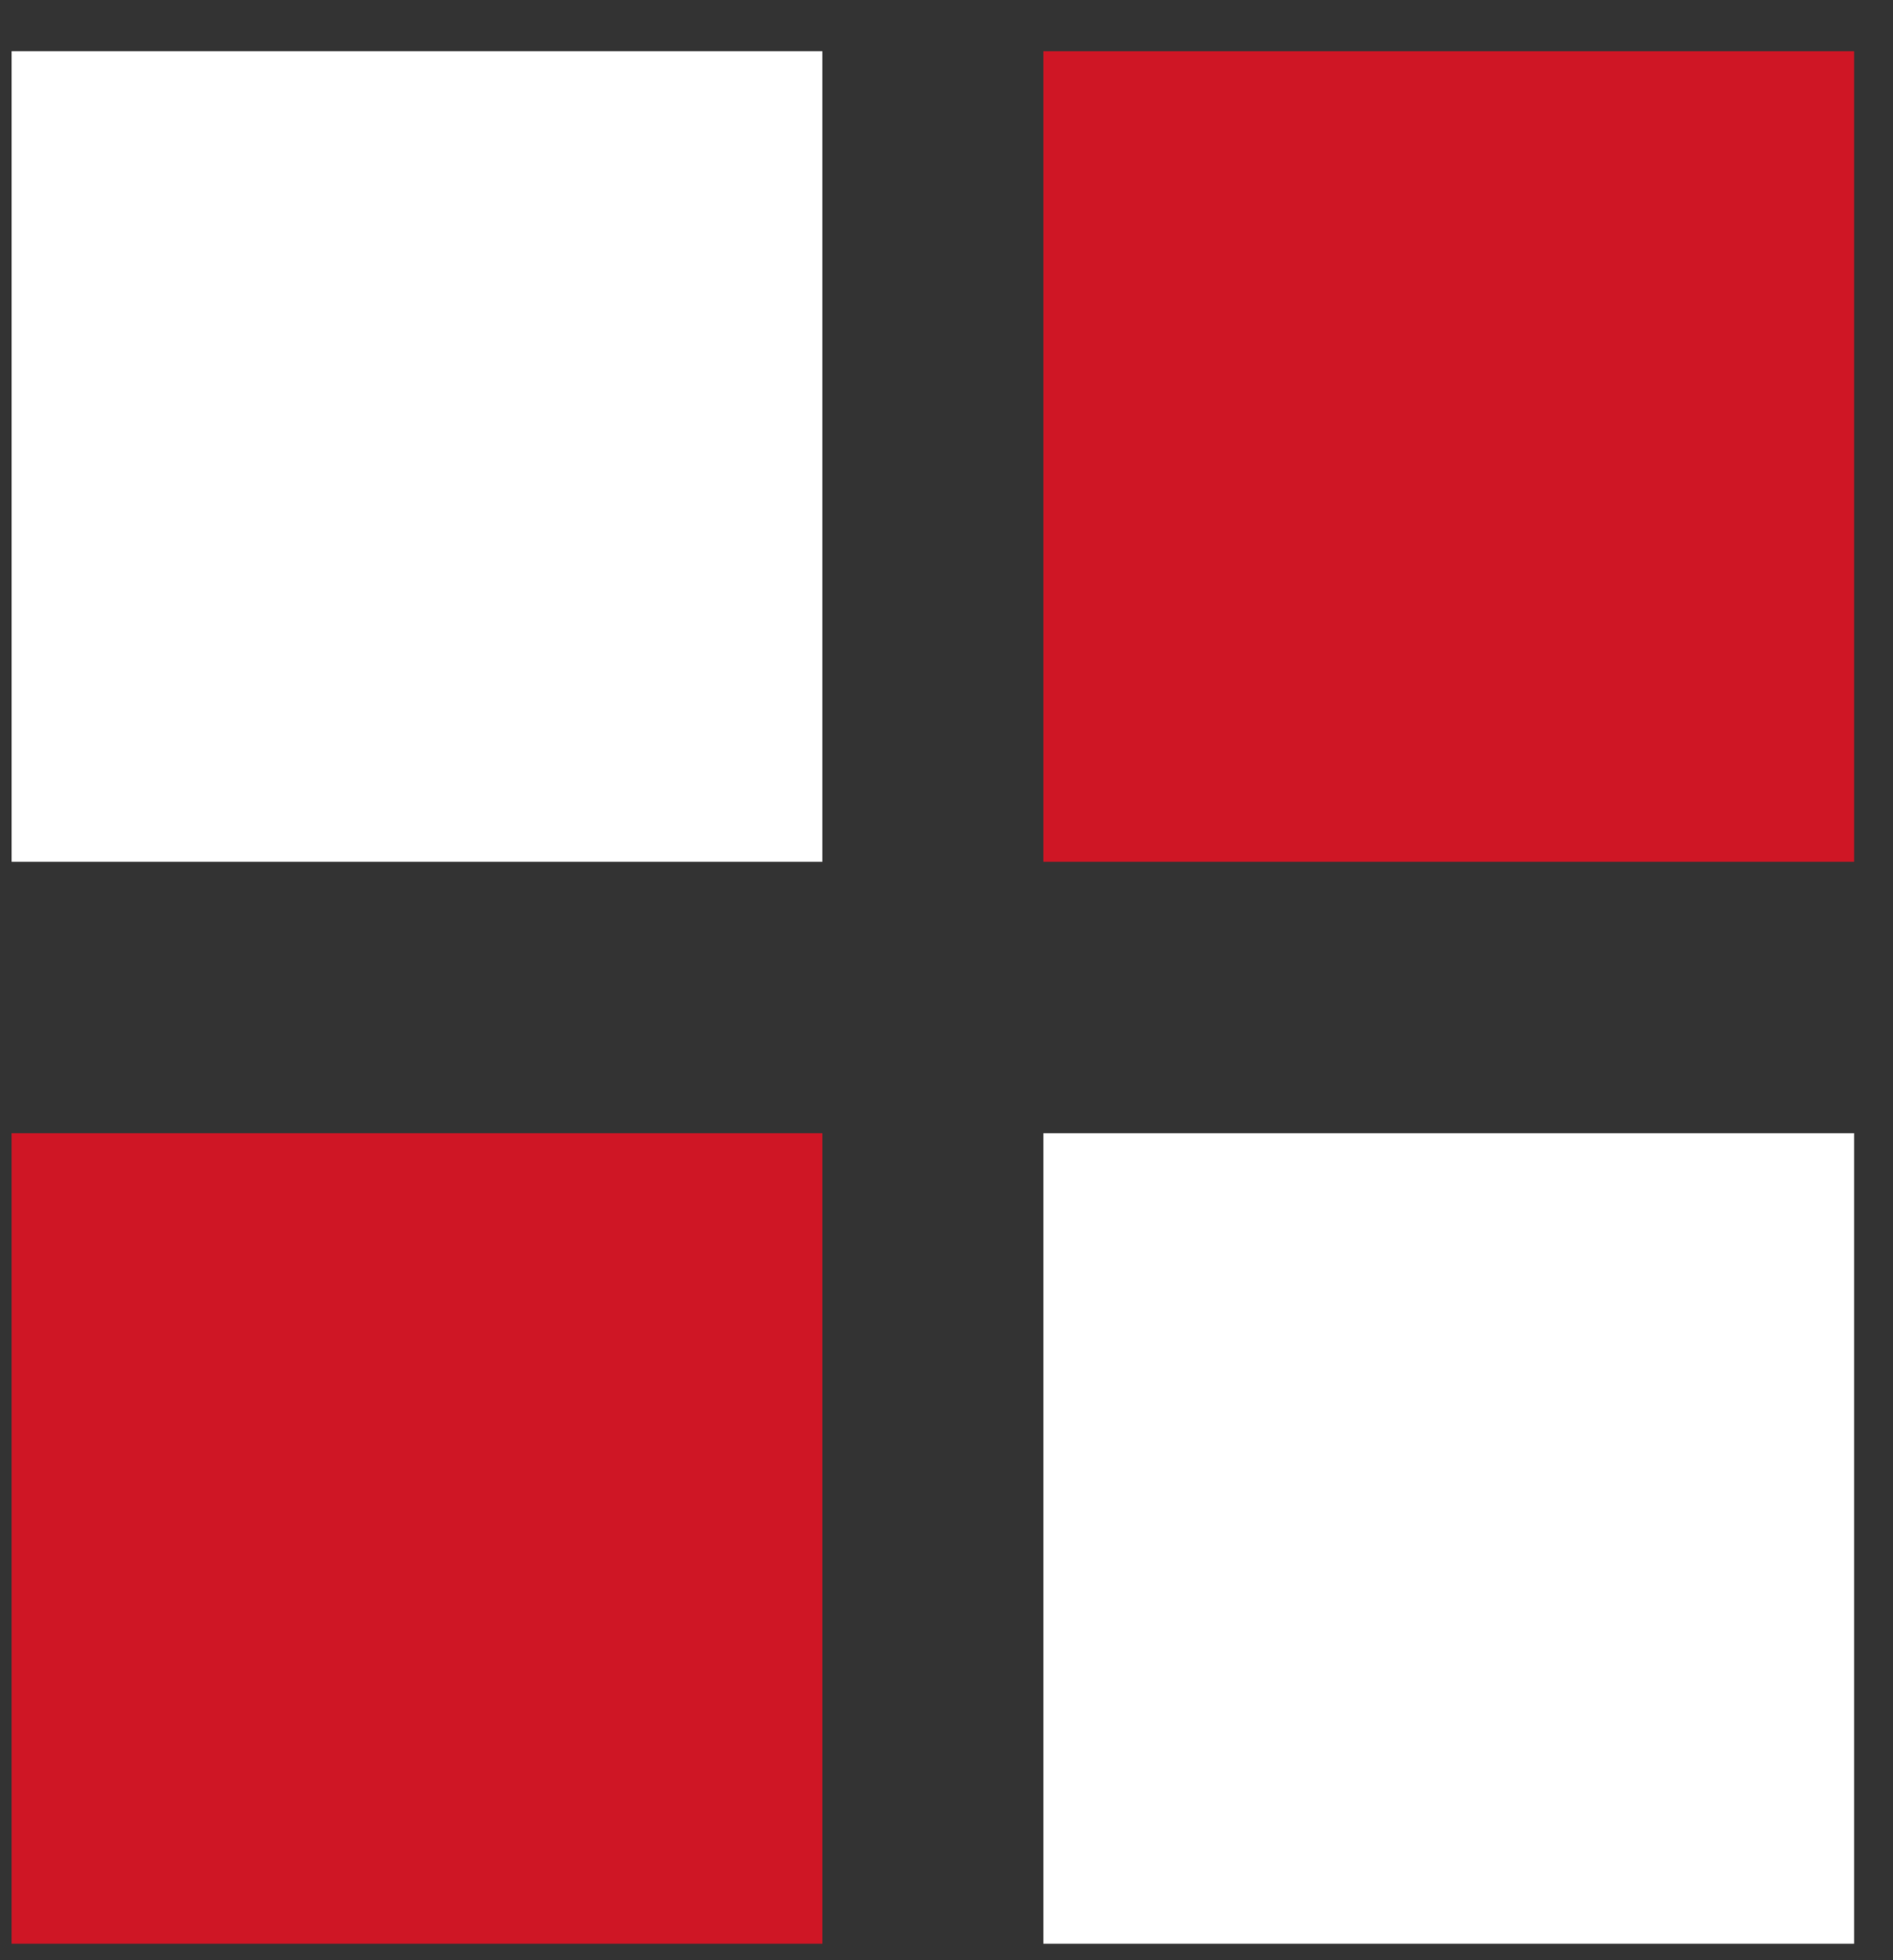
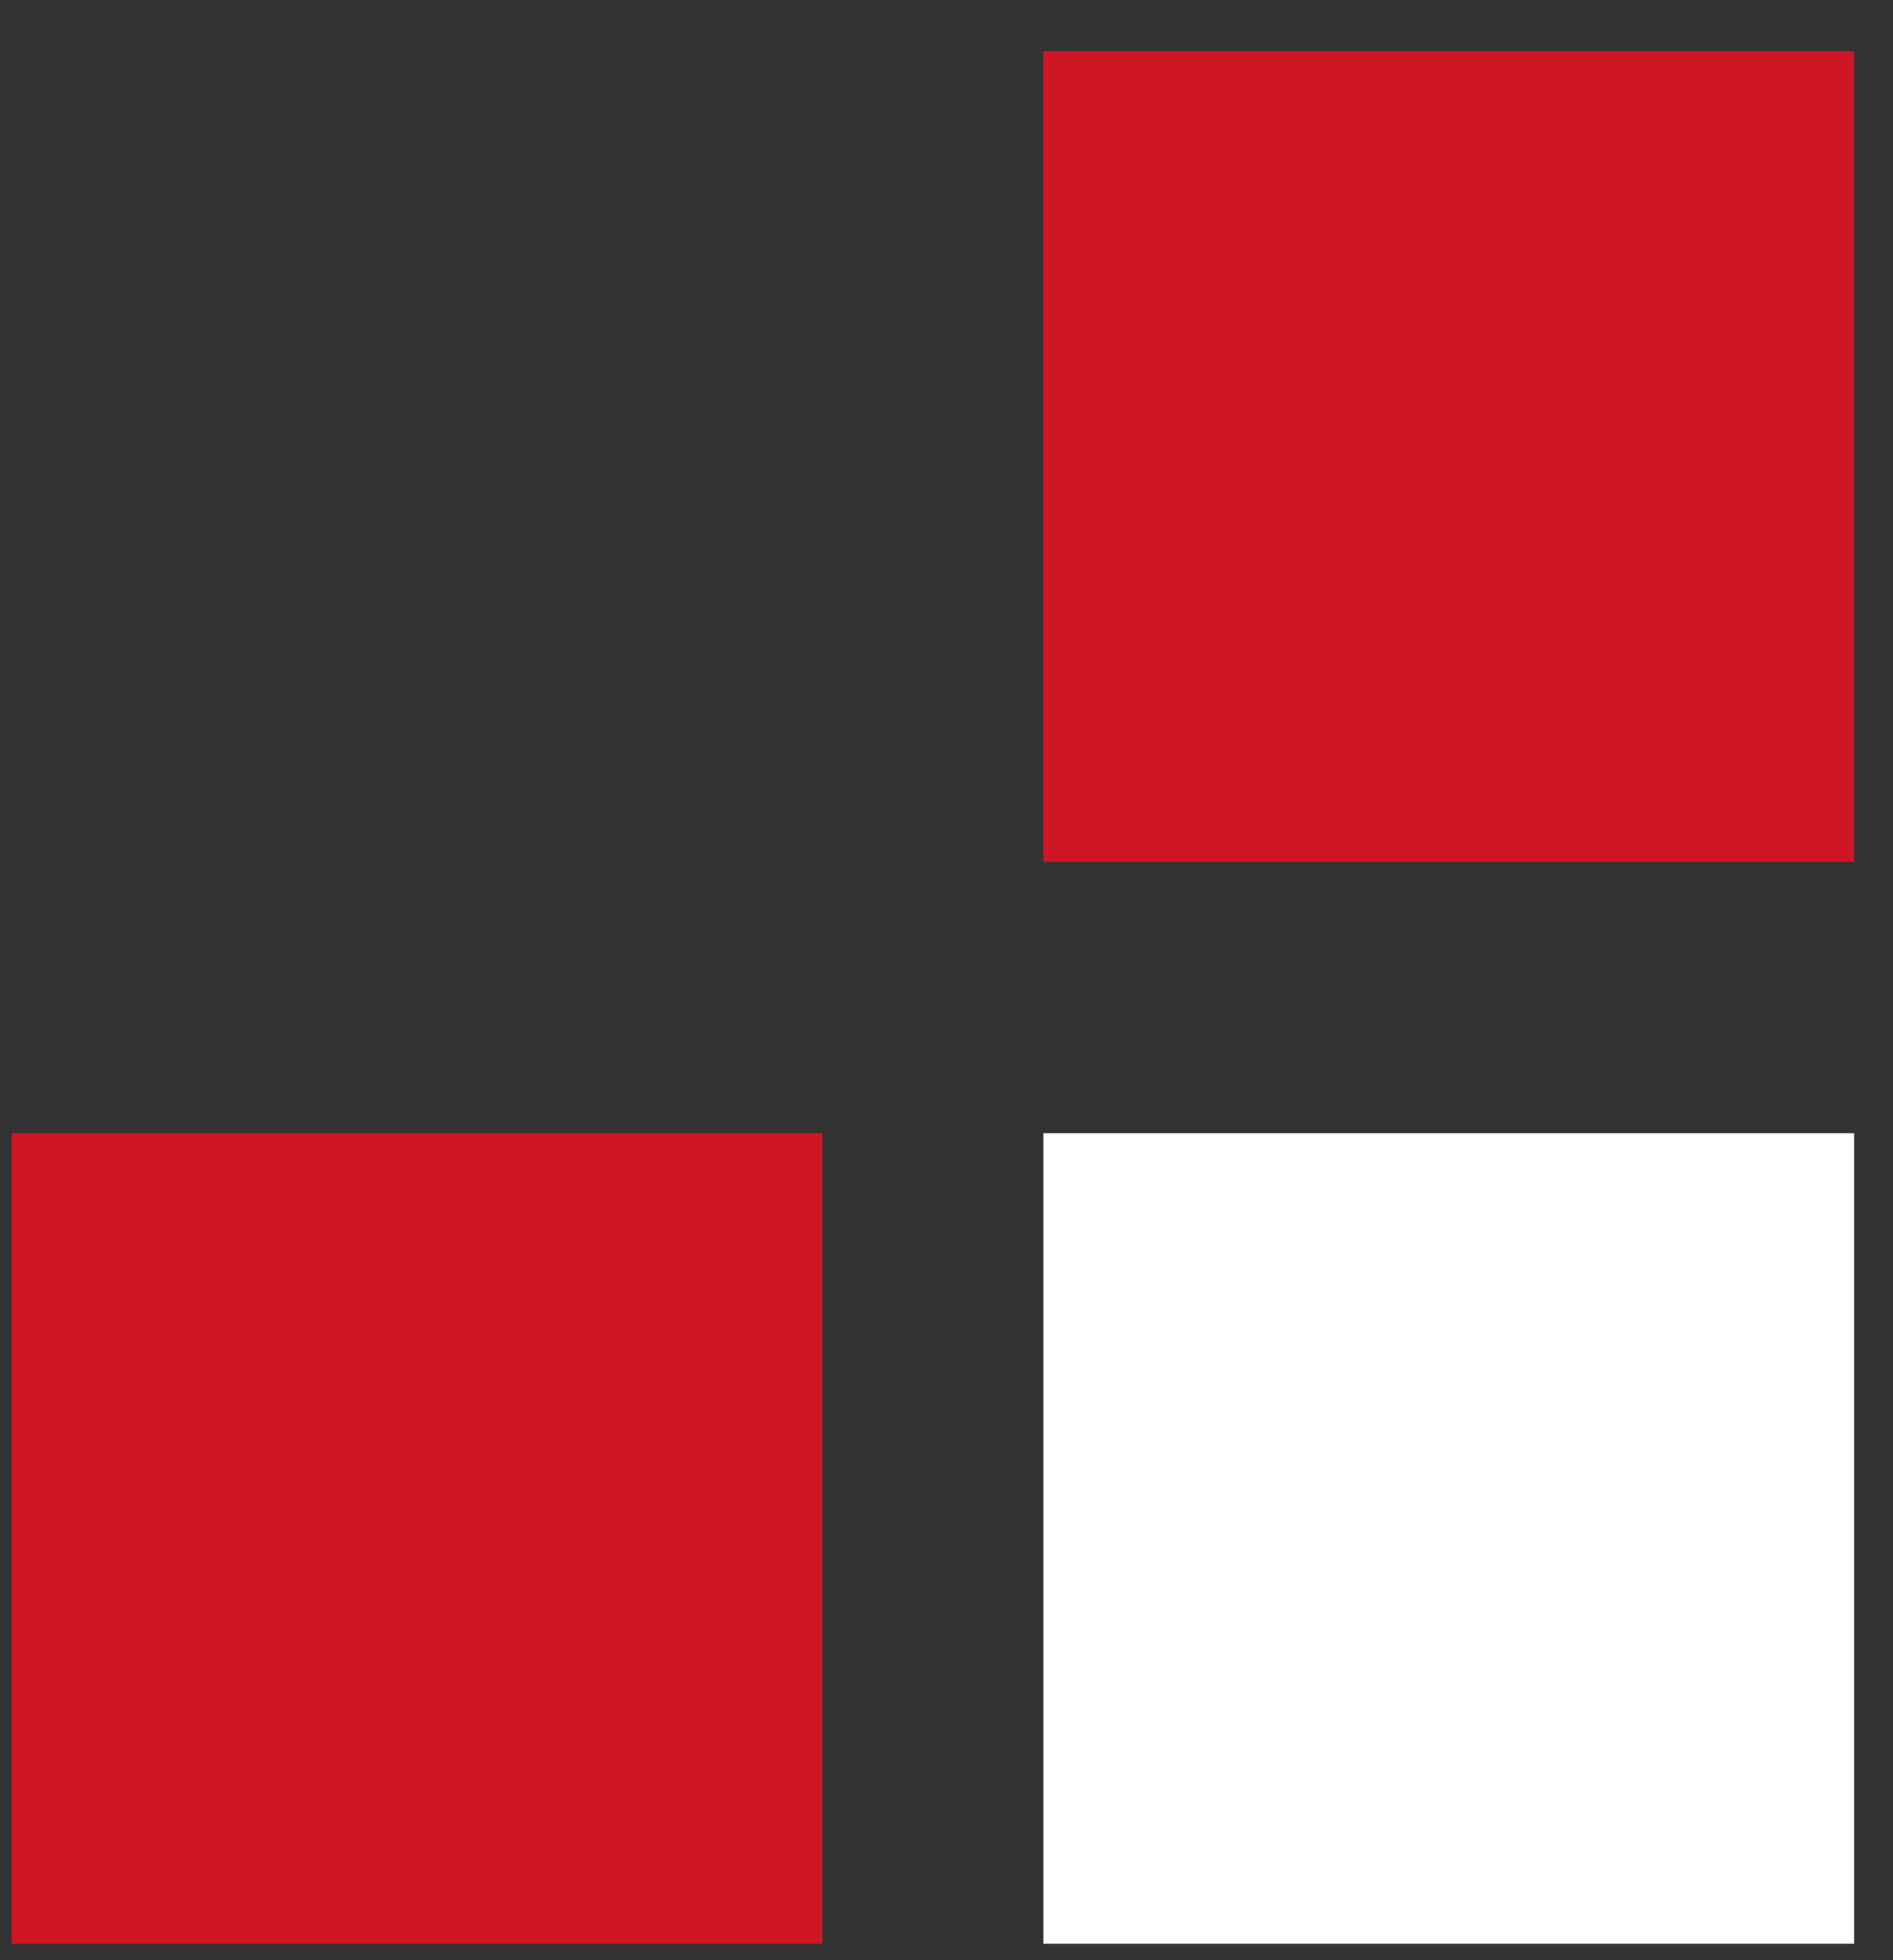
<svg xmlns="http://www.w3.org/2000/svg" width="28" height="29" viewBox="0 0 28 29" fill="none">
  <rect x="0" y="0" width="28" height="29" fill="#333333" stroke="none" />
-   <rect x="0.171" y="0.757" width="11.992" height="11.992" fill="white" />
  <rect x="0.171" y="16.764" width="11.992" height="11.992" fill="#CF1625" />
  <rect x="15.432" y="0.757" width="11.992" height="11.992" fill="#CF1625" />
  <rect x="15.432" y="16.764" width="11.992" height="11.992" fill="white" />
</svg>